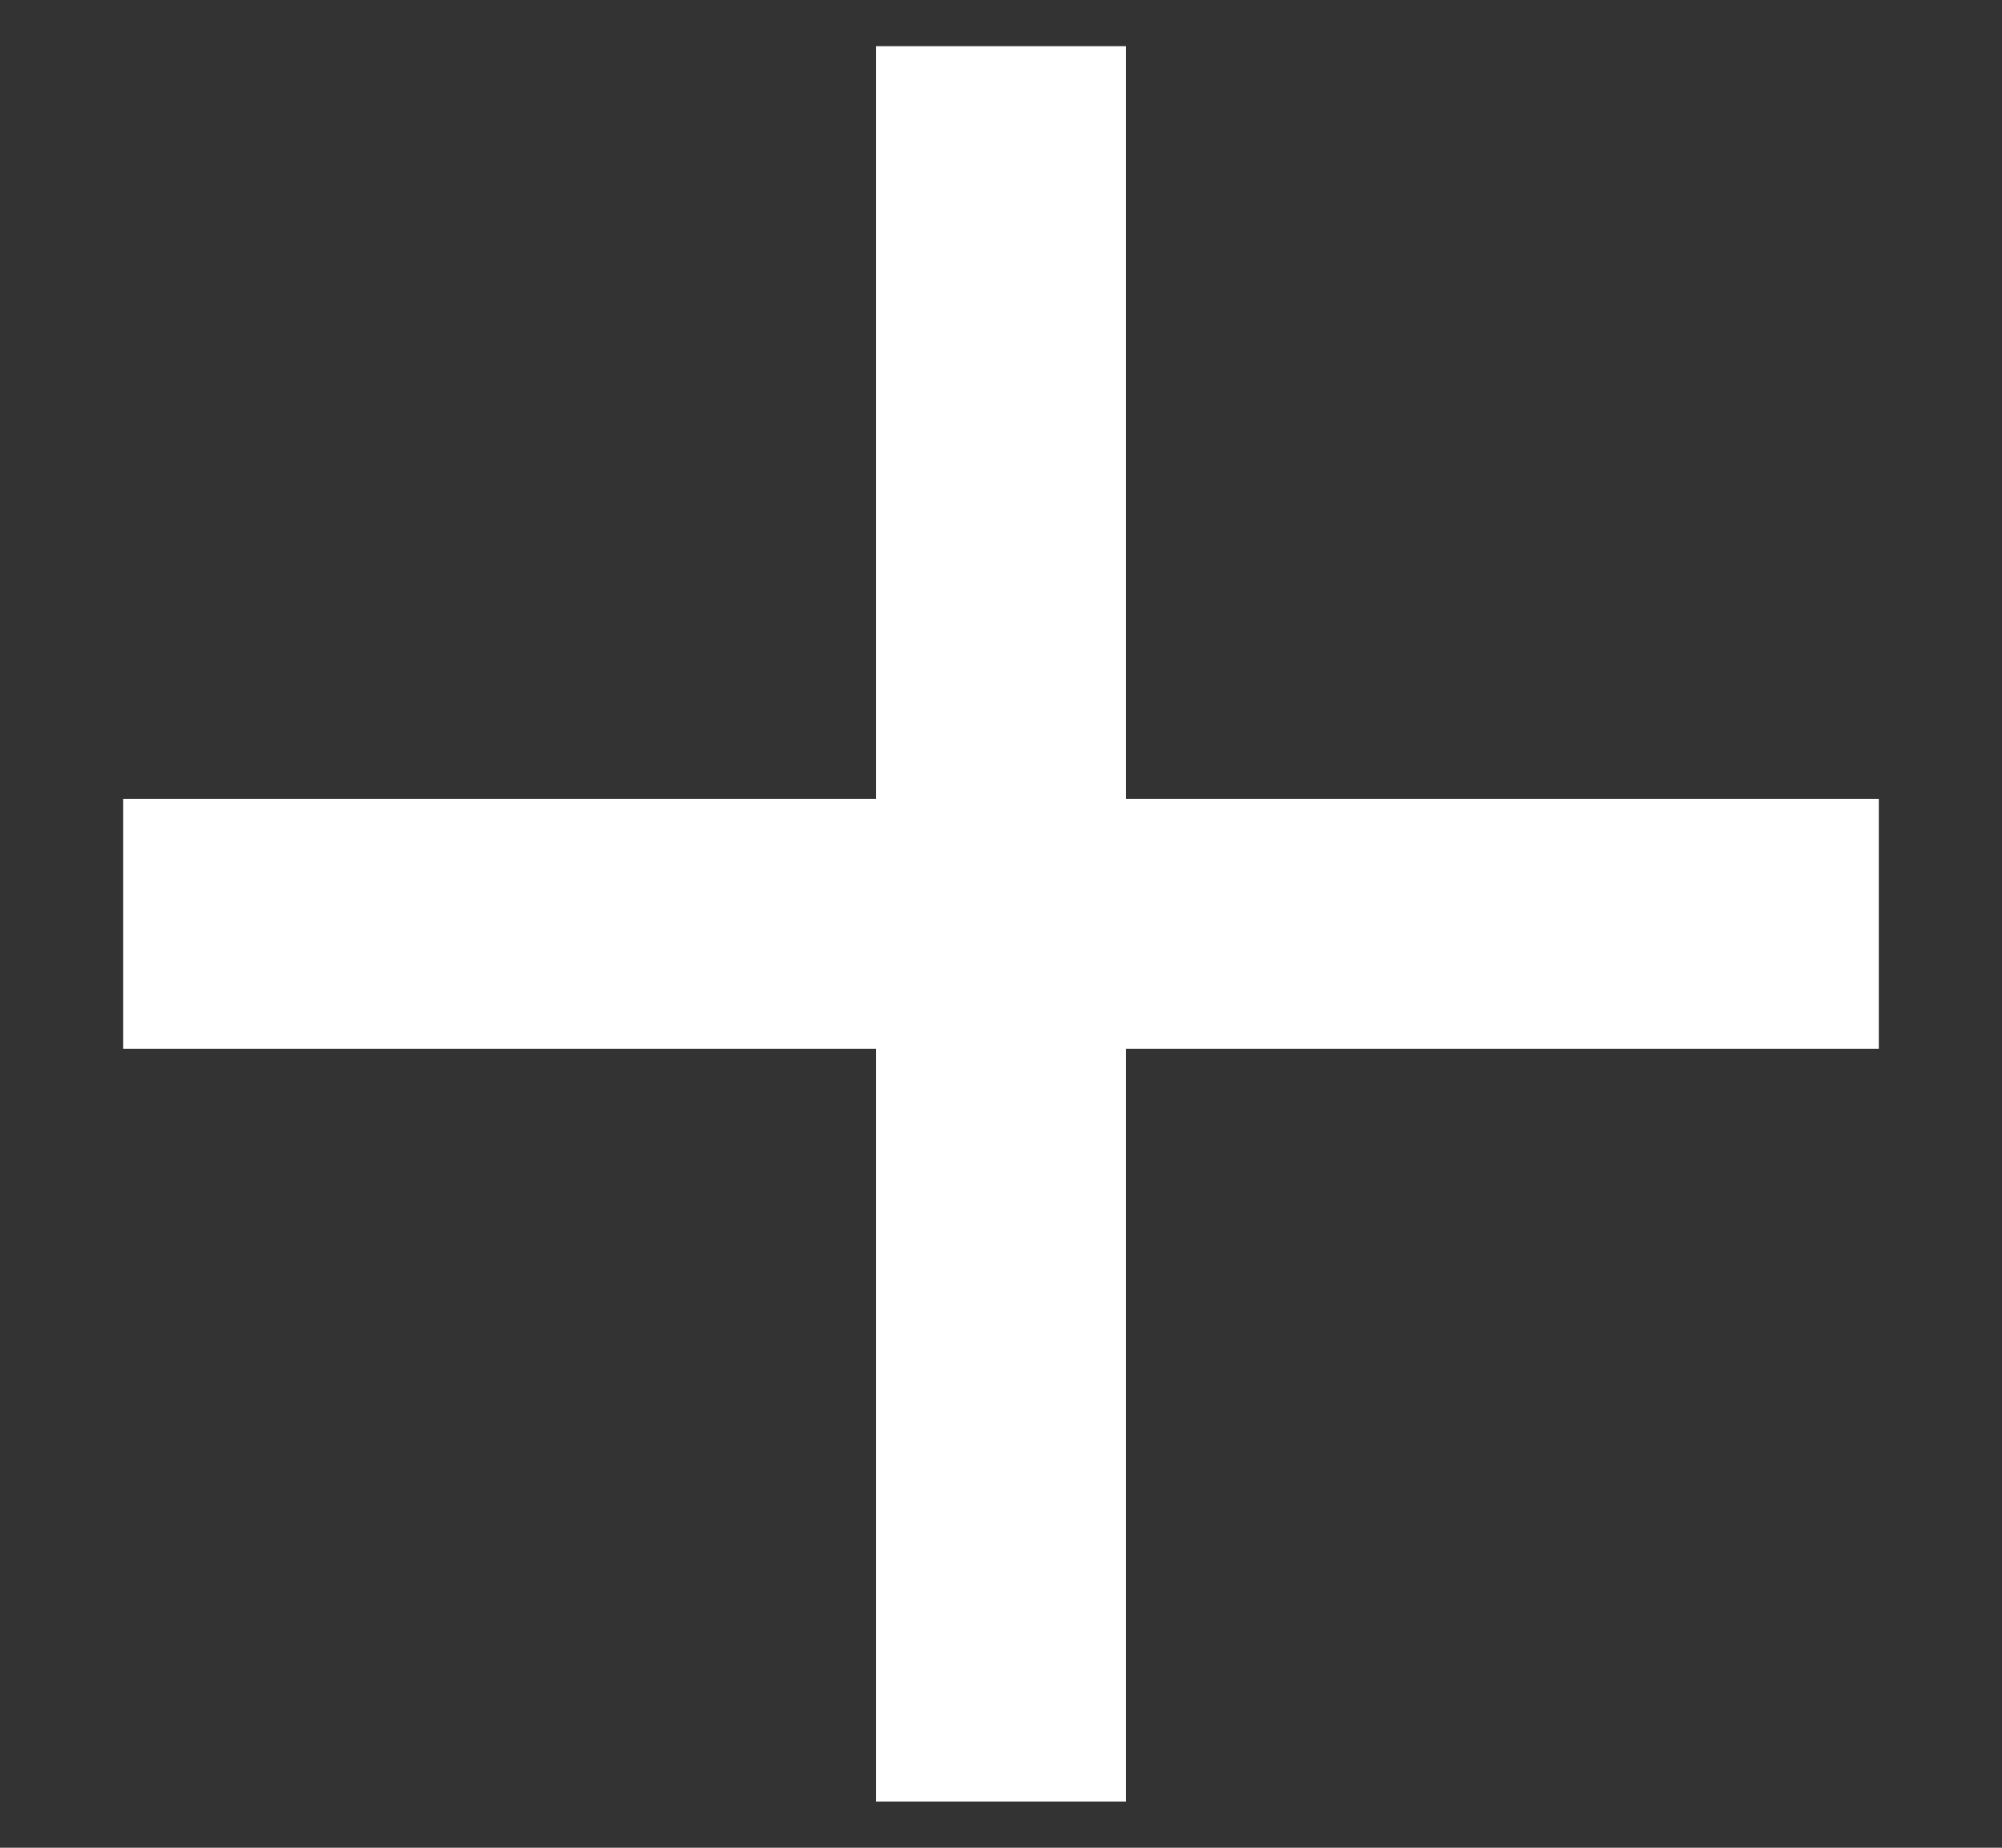
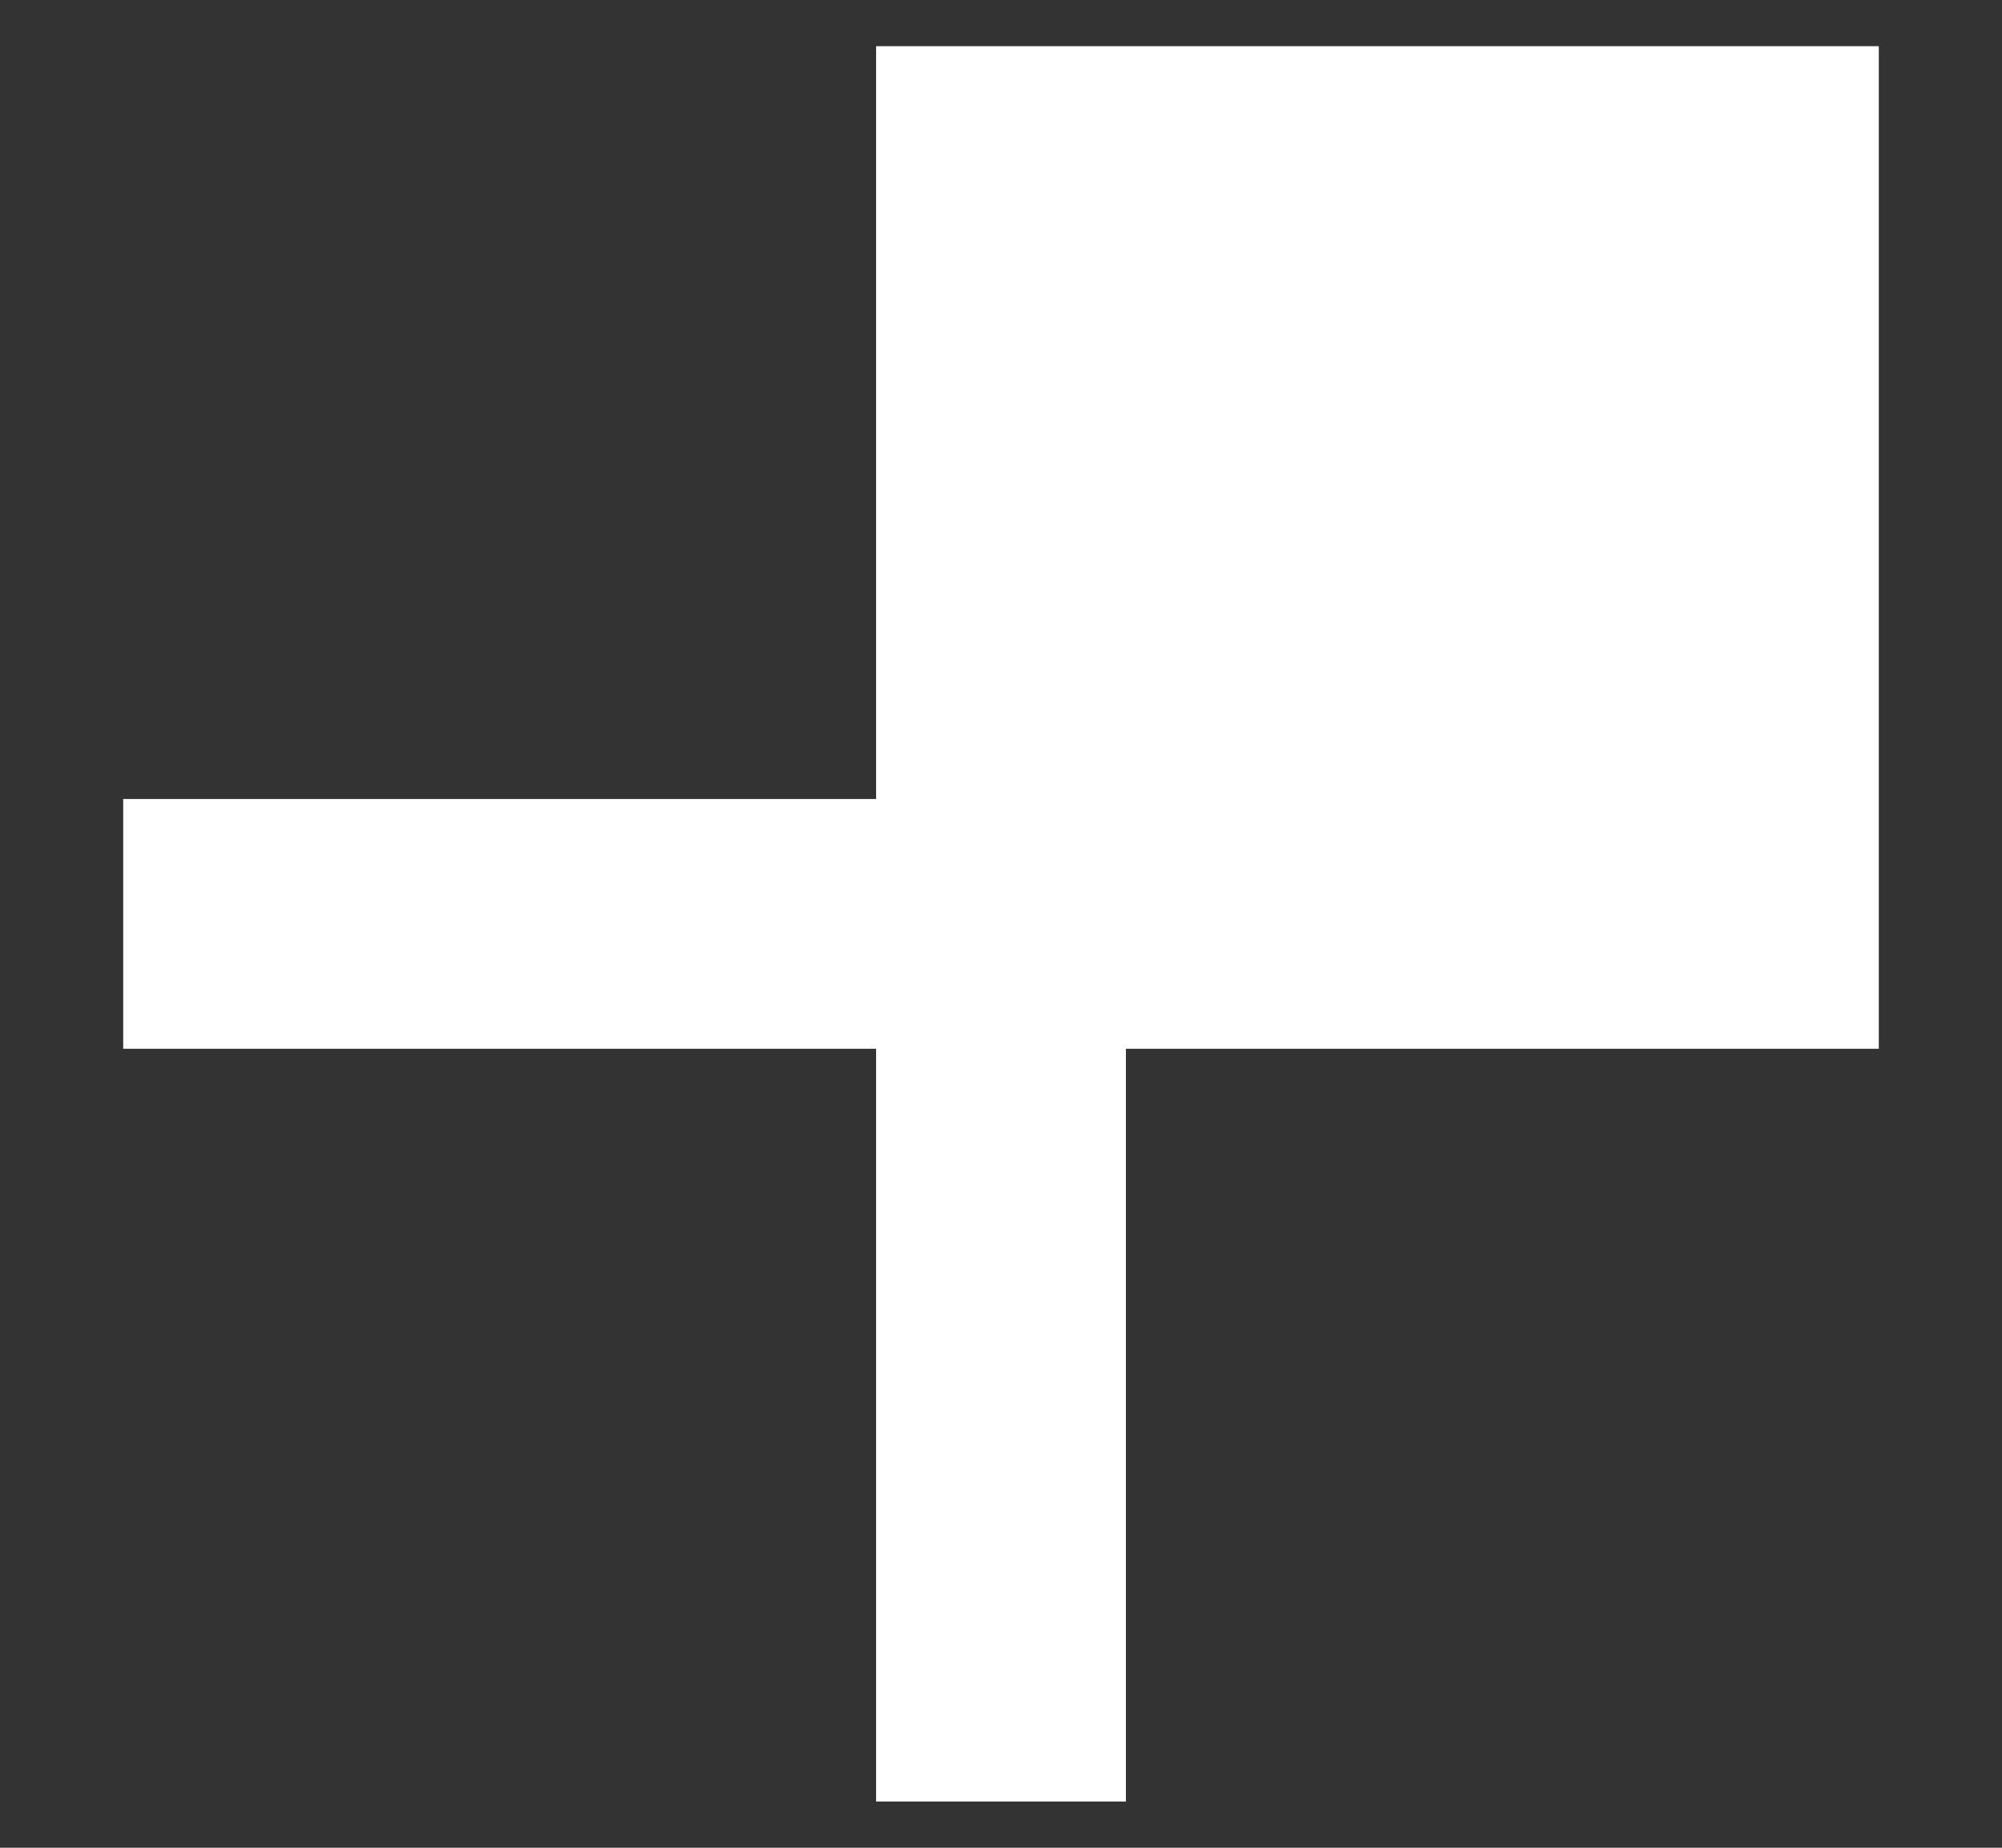
<svg xmlns="http://www.w3.org/2000/svg" width="13" height="12" viewBox="0 0 13 12" fill="none">
  <rect x="0" y="0" width="13" height="12" fill="#333333" stroke="none" />
-   <path fill-rule="evenodd" clip-rule="evenodd" d="M7.111 0.5H5.889V5.389H1V6.611H5.889V11.5H7.111V6.611H12V5.389H7.111V0.5Z" fill="white" stroke="white" stroke-width="0.4" />
+   <path fill-rule="evenodd" clip-rule="evenodd" d="M7.111 0.5H5.889V5.389H1V6.611H5.889V11.5H7.111V6.611H12V5.389V0.5Z" fill="white" stroke="white" stroke-width="0.4" />
</svg>